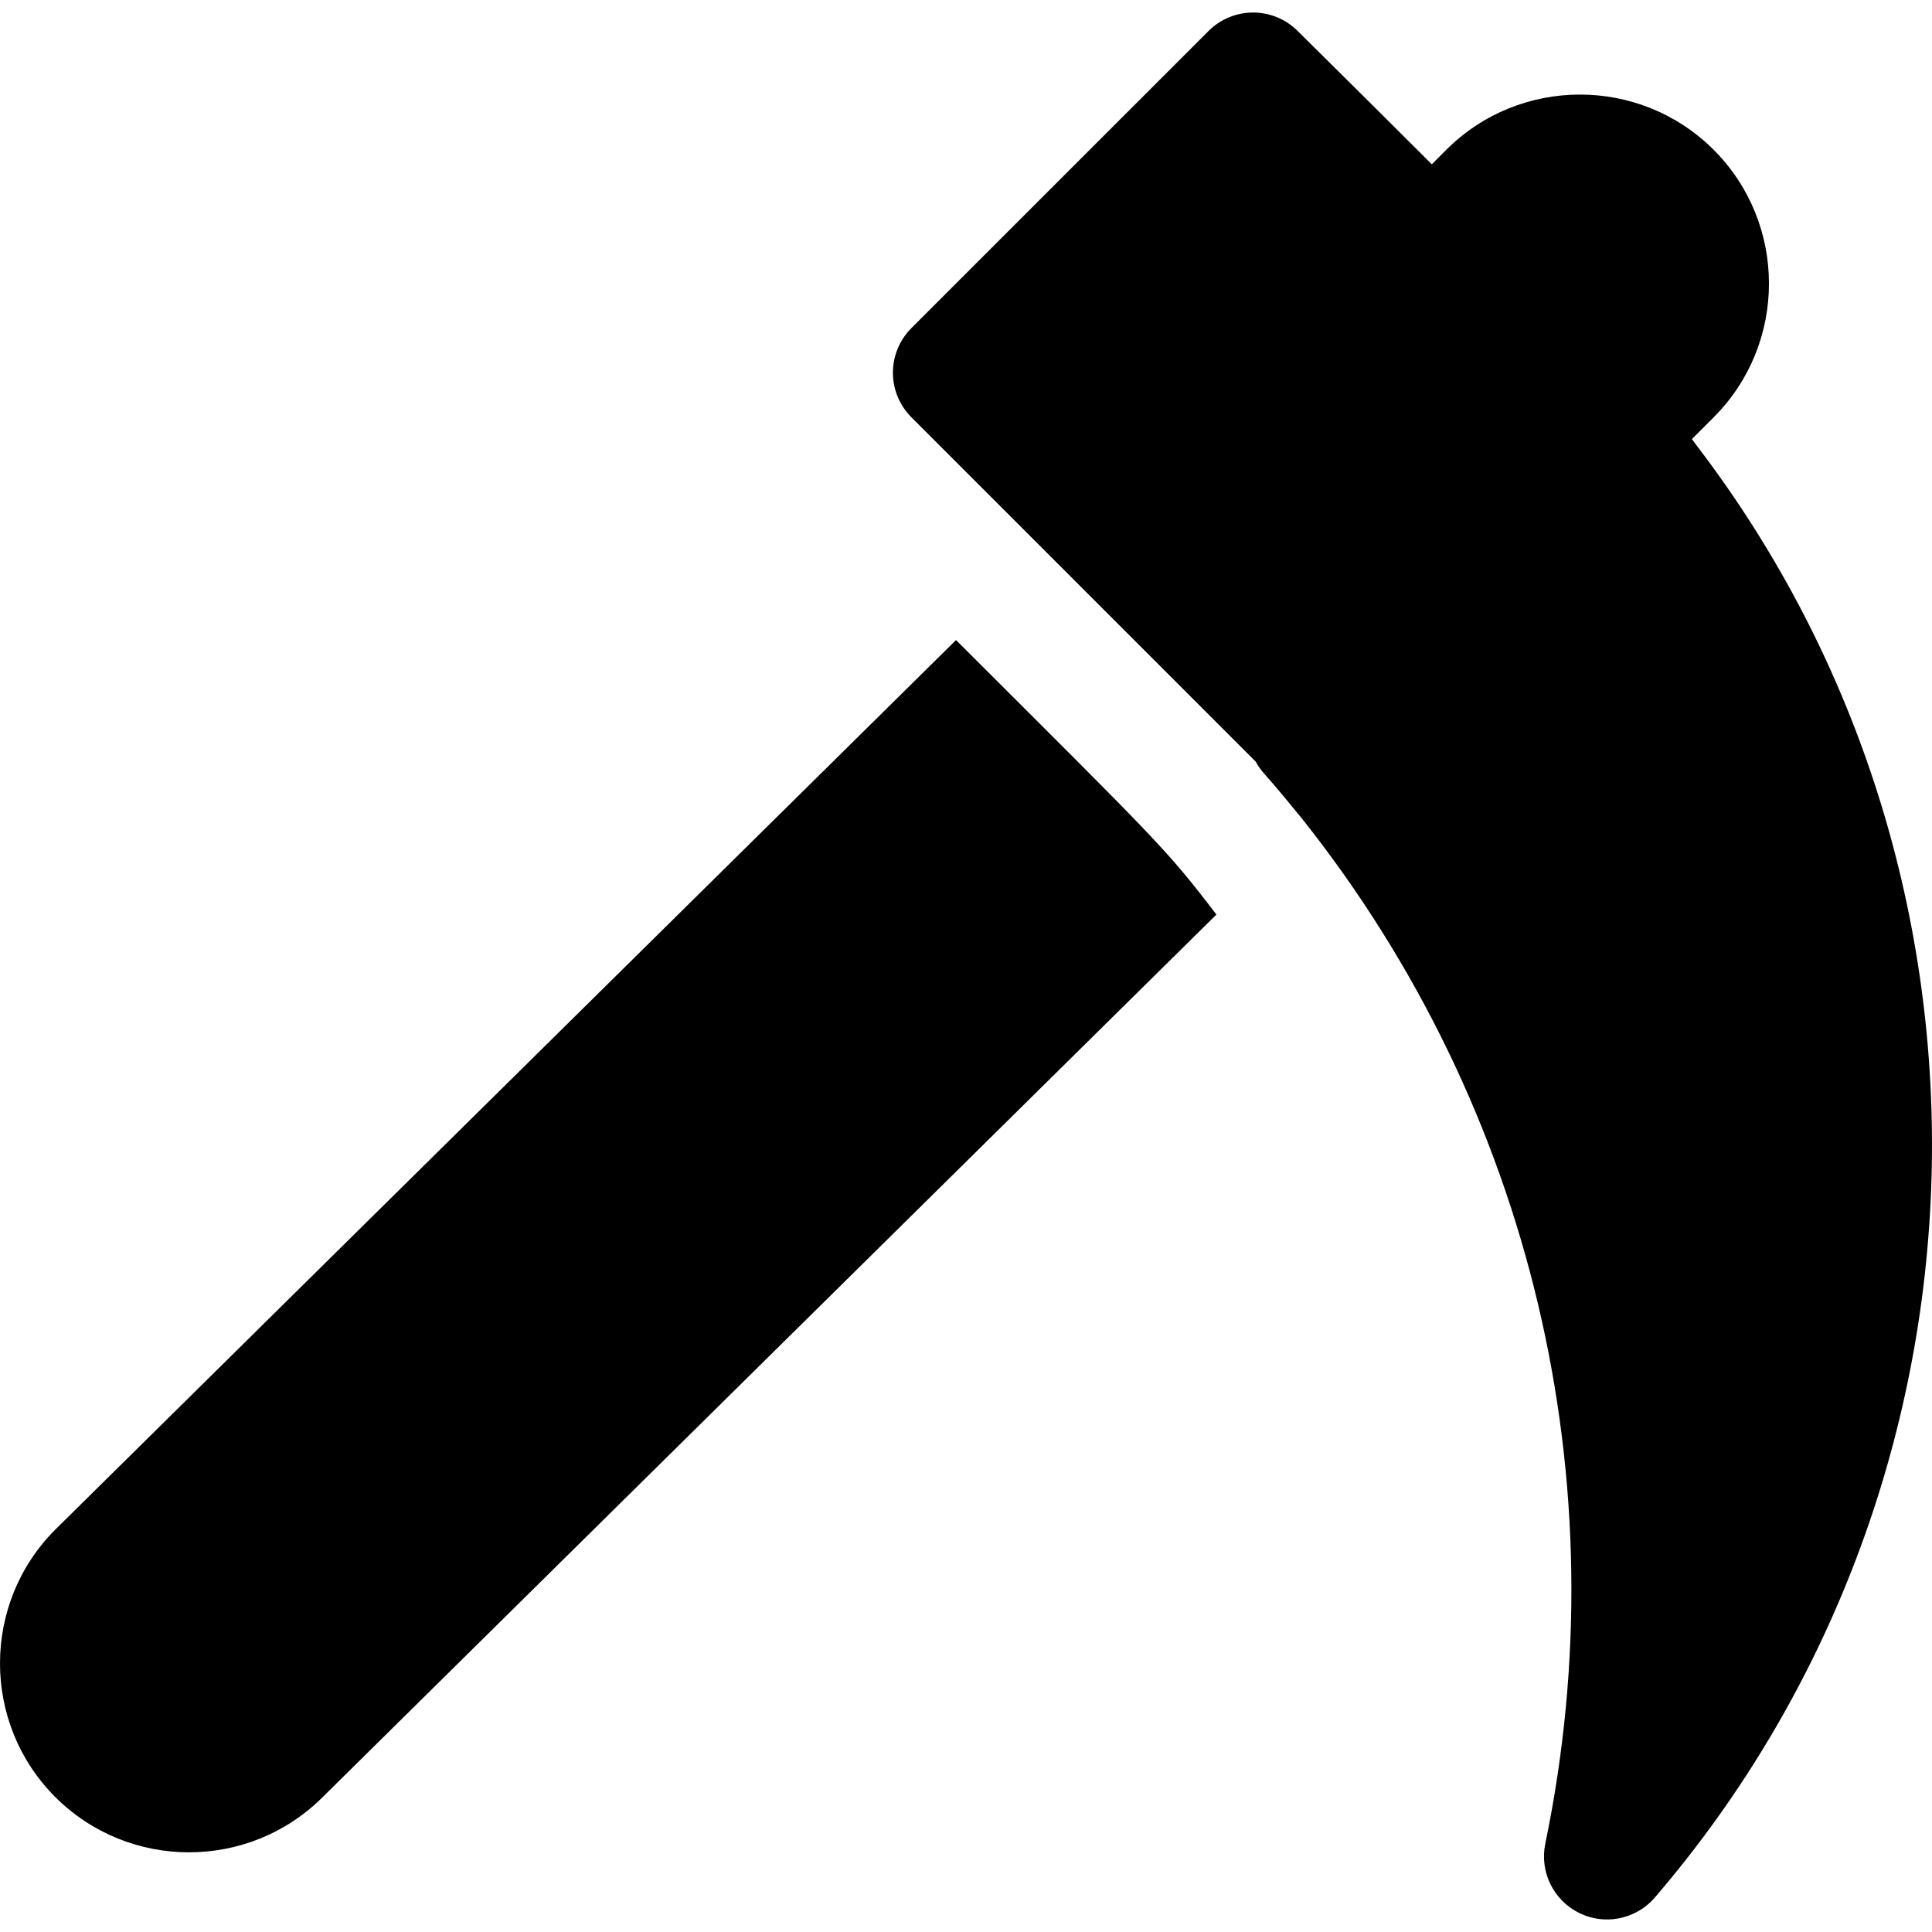
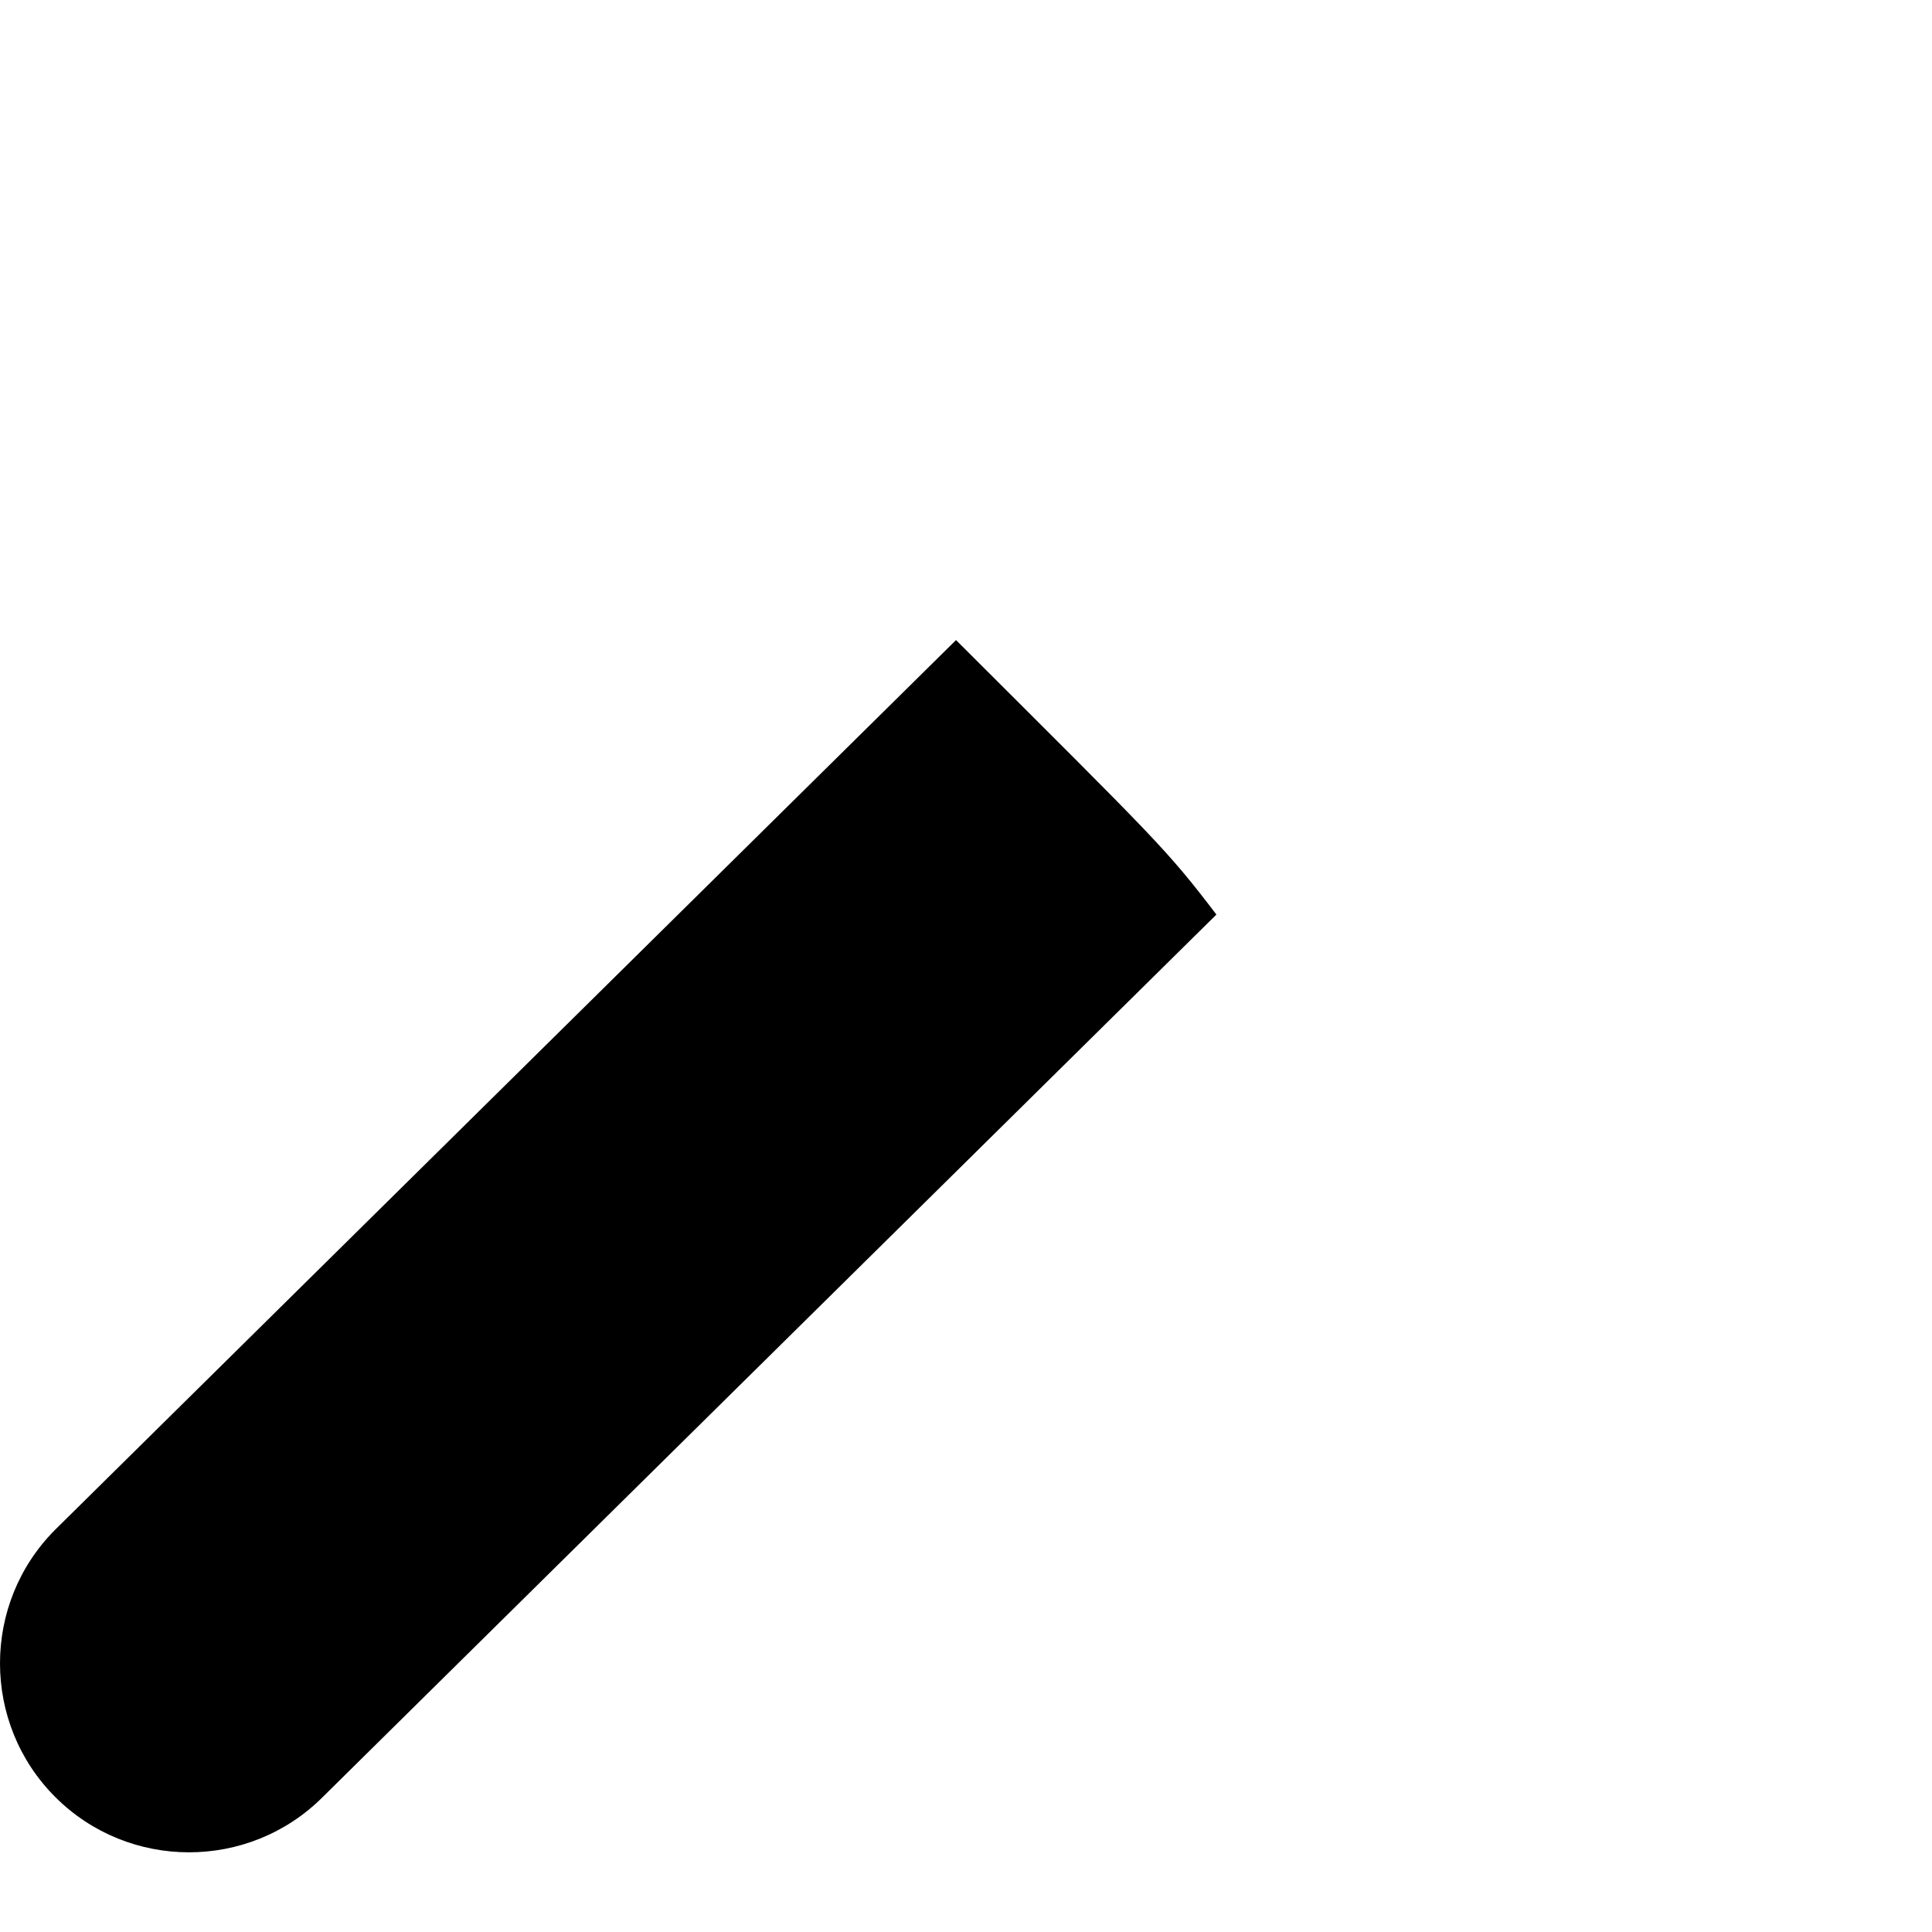
<svg xmlns="http://www.w3.org/2000/svg" version="1.1" id="Layer_1" x="0px" y="0px" viewBox="0 0 512.001 512.001" style="enable-background:new 0 0 512.001 512.001;" xml:space="preserve">
  <g>
    <g>
      <path d="M253.357,169.625L14.647,405.363c-19.53,19.53-19.53,51.345,0,70.874c19.53,19.53,51.346,19.53,70.875,0l236.839-233.869    C308.988,224.834,306.87,223.047,253.357,169.625z" />
    </g>
  </g>
  <g>
    <g>
-       <path d="M449.702,118.16c-0.432-0.597-0.882-1.198-1.331-1.8l5.776-5.776c19.531-19.531,19.53-51.346,0-70.875    c-19.53-19.53-51.345-19.531-70.874,0l-3.827,3.827c-18.339-18.305-34.018-33.789-35.549-35.321    c-6.525-6.525-17.097-6.525-23.623,0l-78.748,78.741c-3.132,3.133-4.894,7.385-4.894,11.811c0,4.427,1.762,8.679,4.894,11.811    l91.26,91.27c0.566,1.055,1.262,2.066,2.088,3.001c3.507,3.937,6.868,8.059,10.224,12.159    c60.818,76.599,84.315,175.603,64.424,271.572c-1.545,7.461,2.148,15.019,8.989,18.38c2.349,1.164,4.867,1.718,7.363,1.718    c4.753,0,9.424-2.034,12.682-5.819C532.104,393.929,536.797,232.138,449.702,118.16z" />
-     </g>
+       </g>
  </g>
  <g>
</g>
  <g>
</g>
  <g>
</g>
  <g>
</g>
  <g>
</g>
  <g>
</g>
  <g>
</g>
  <g>
</g>
  <g>
</g>
  <g>
</g>
  <g>
</g>
  <g>
</g>
  <g>
</g>
  <g>
</g>
  <g>
</g>
</svg>